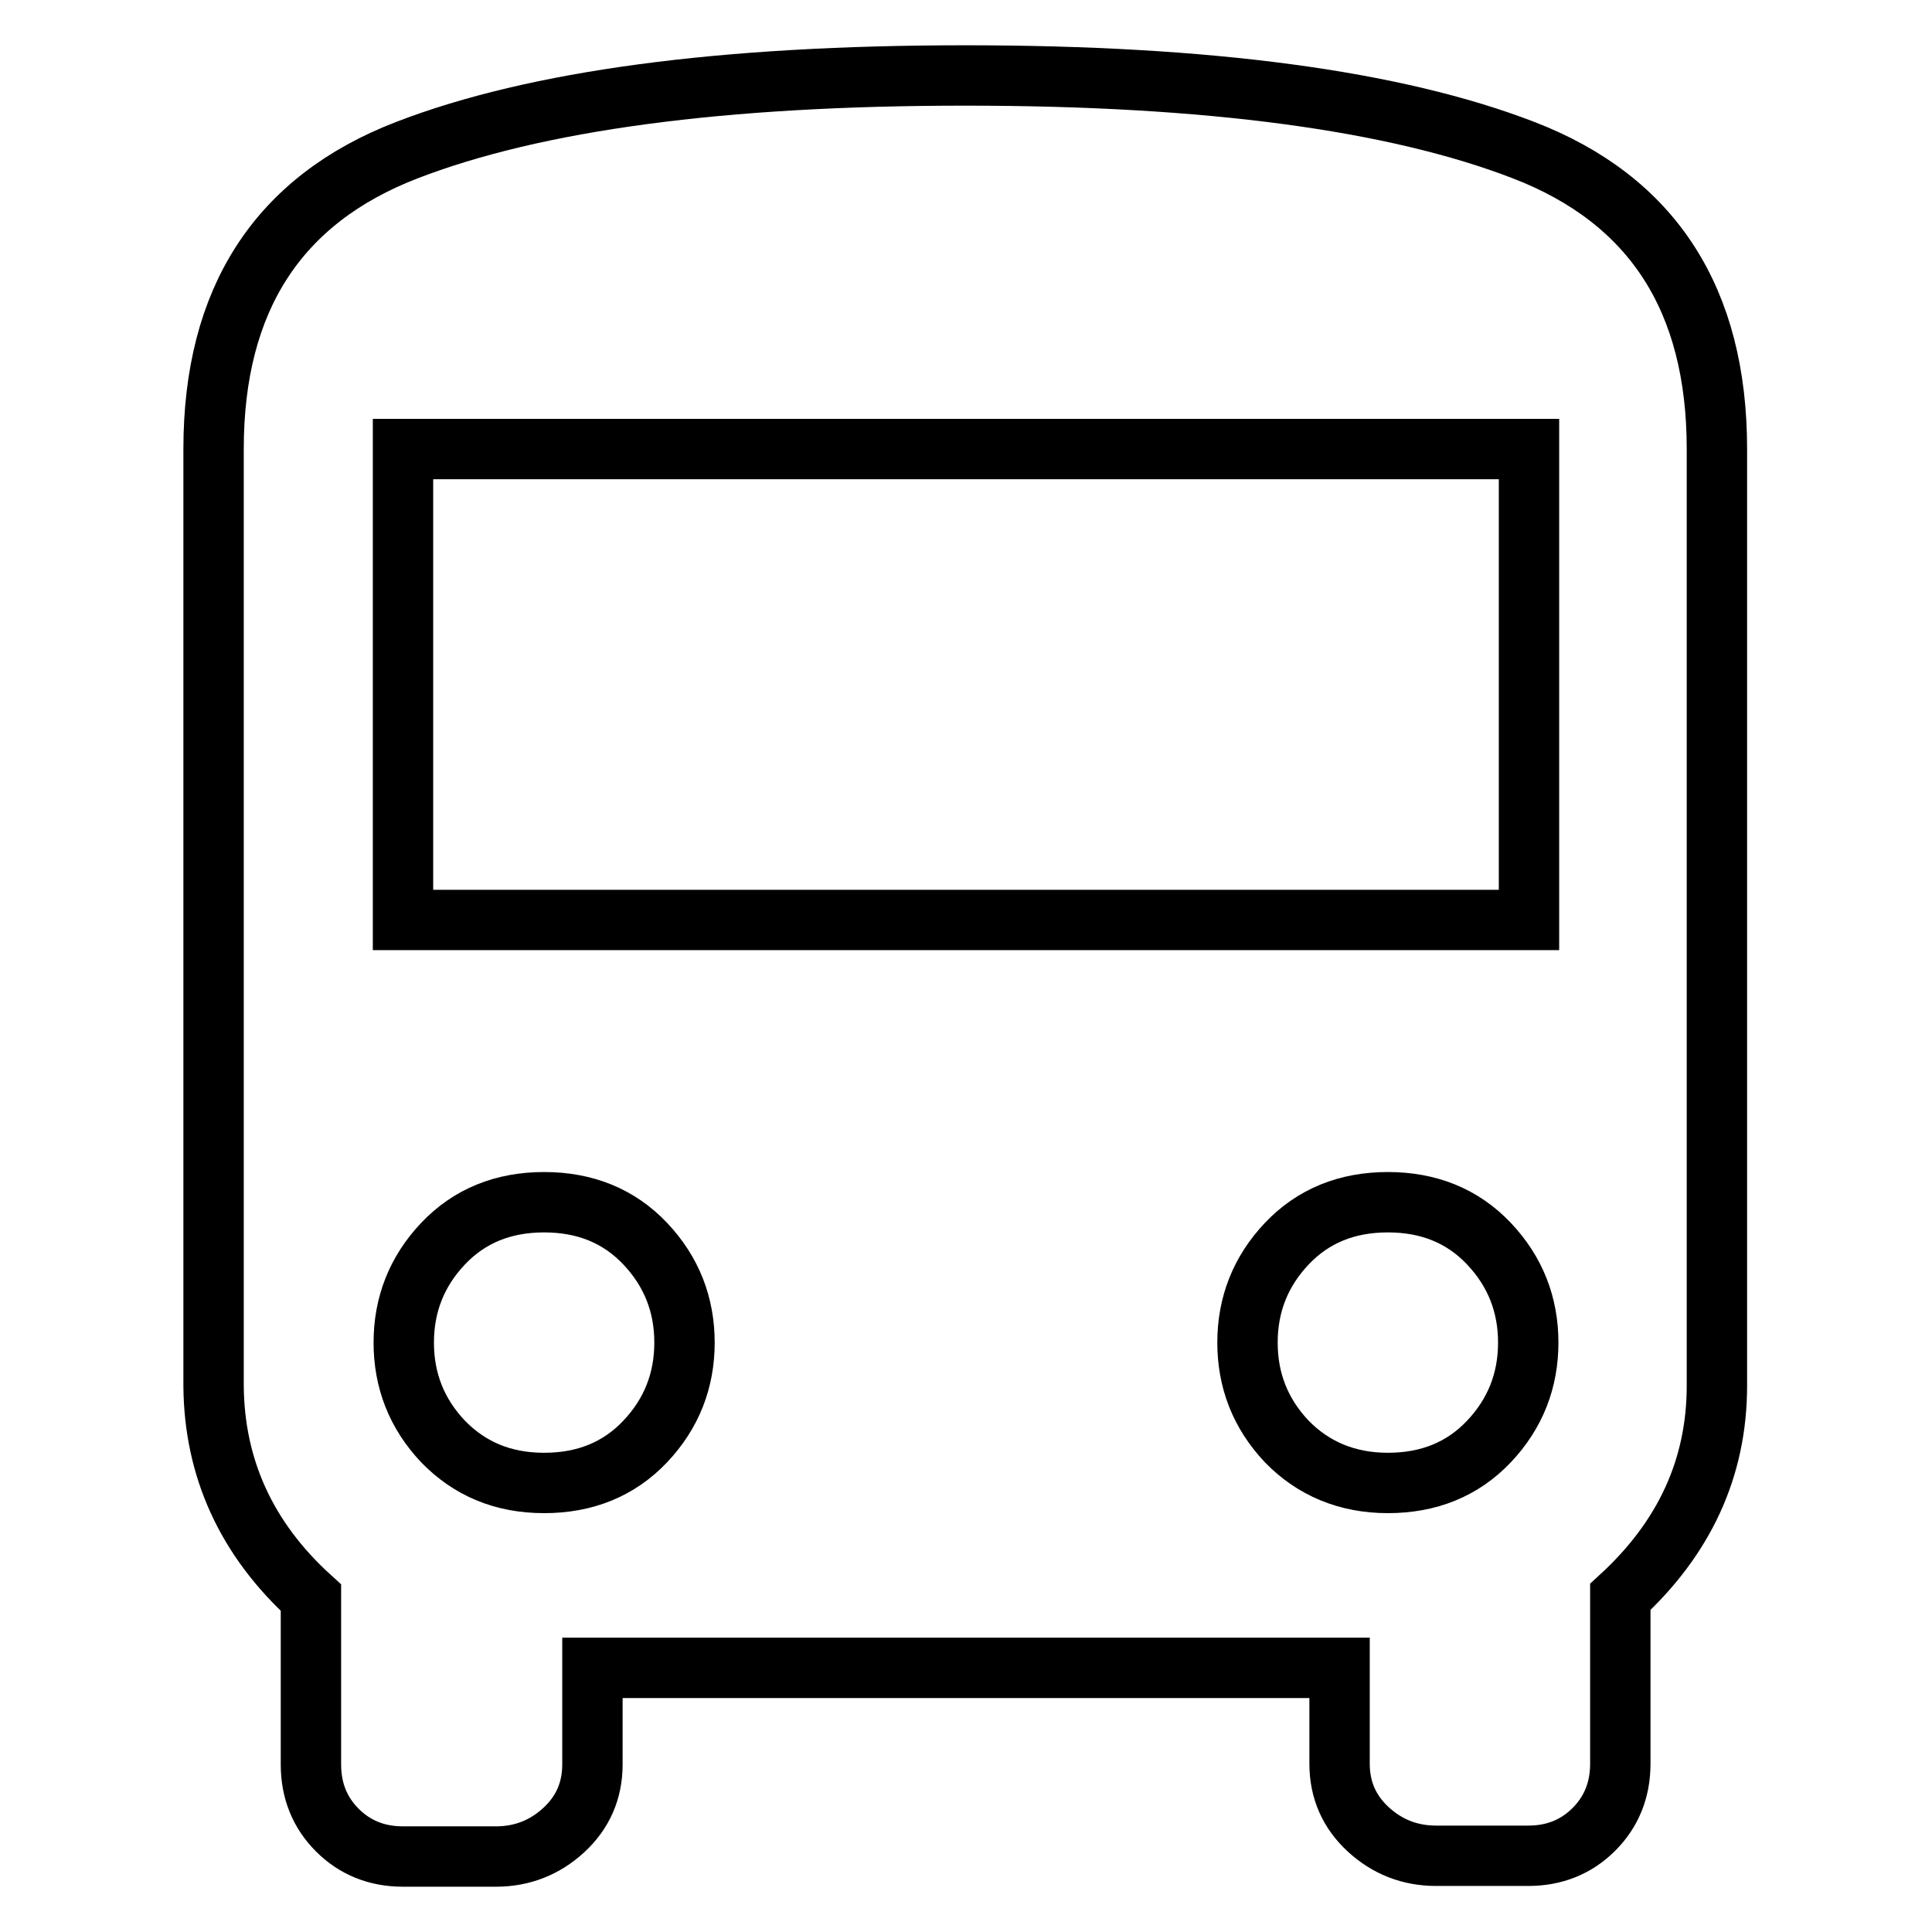
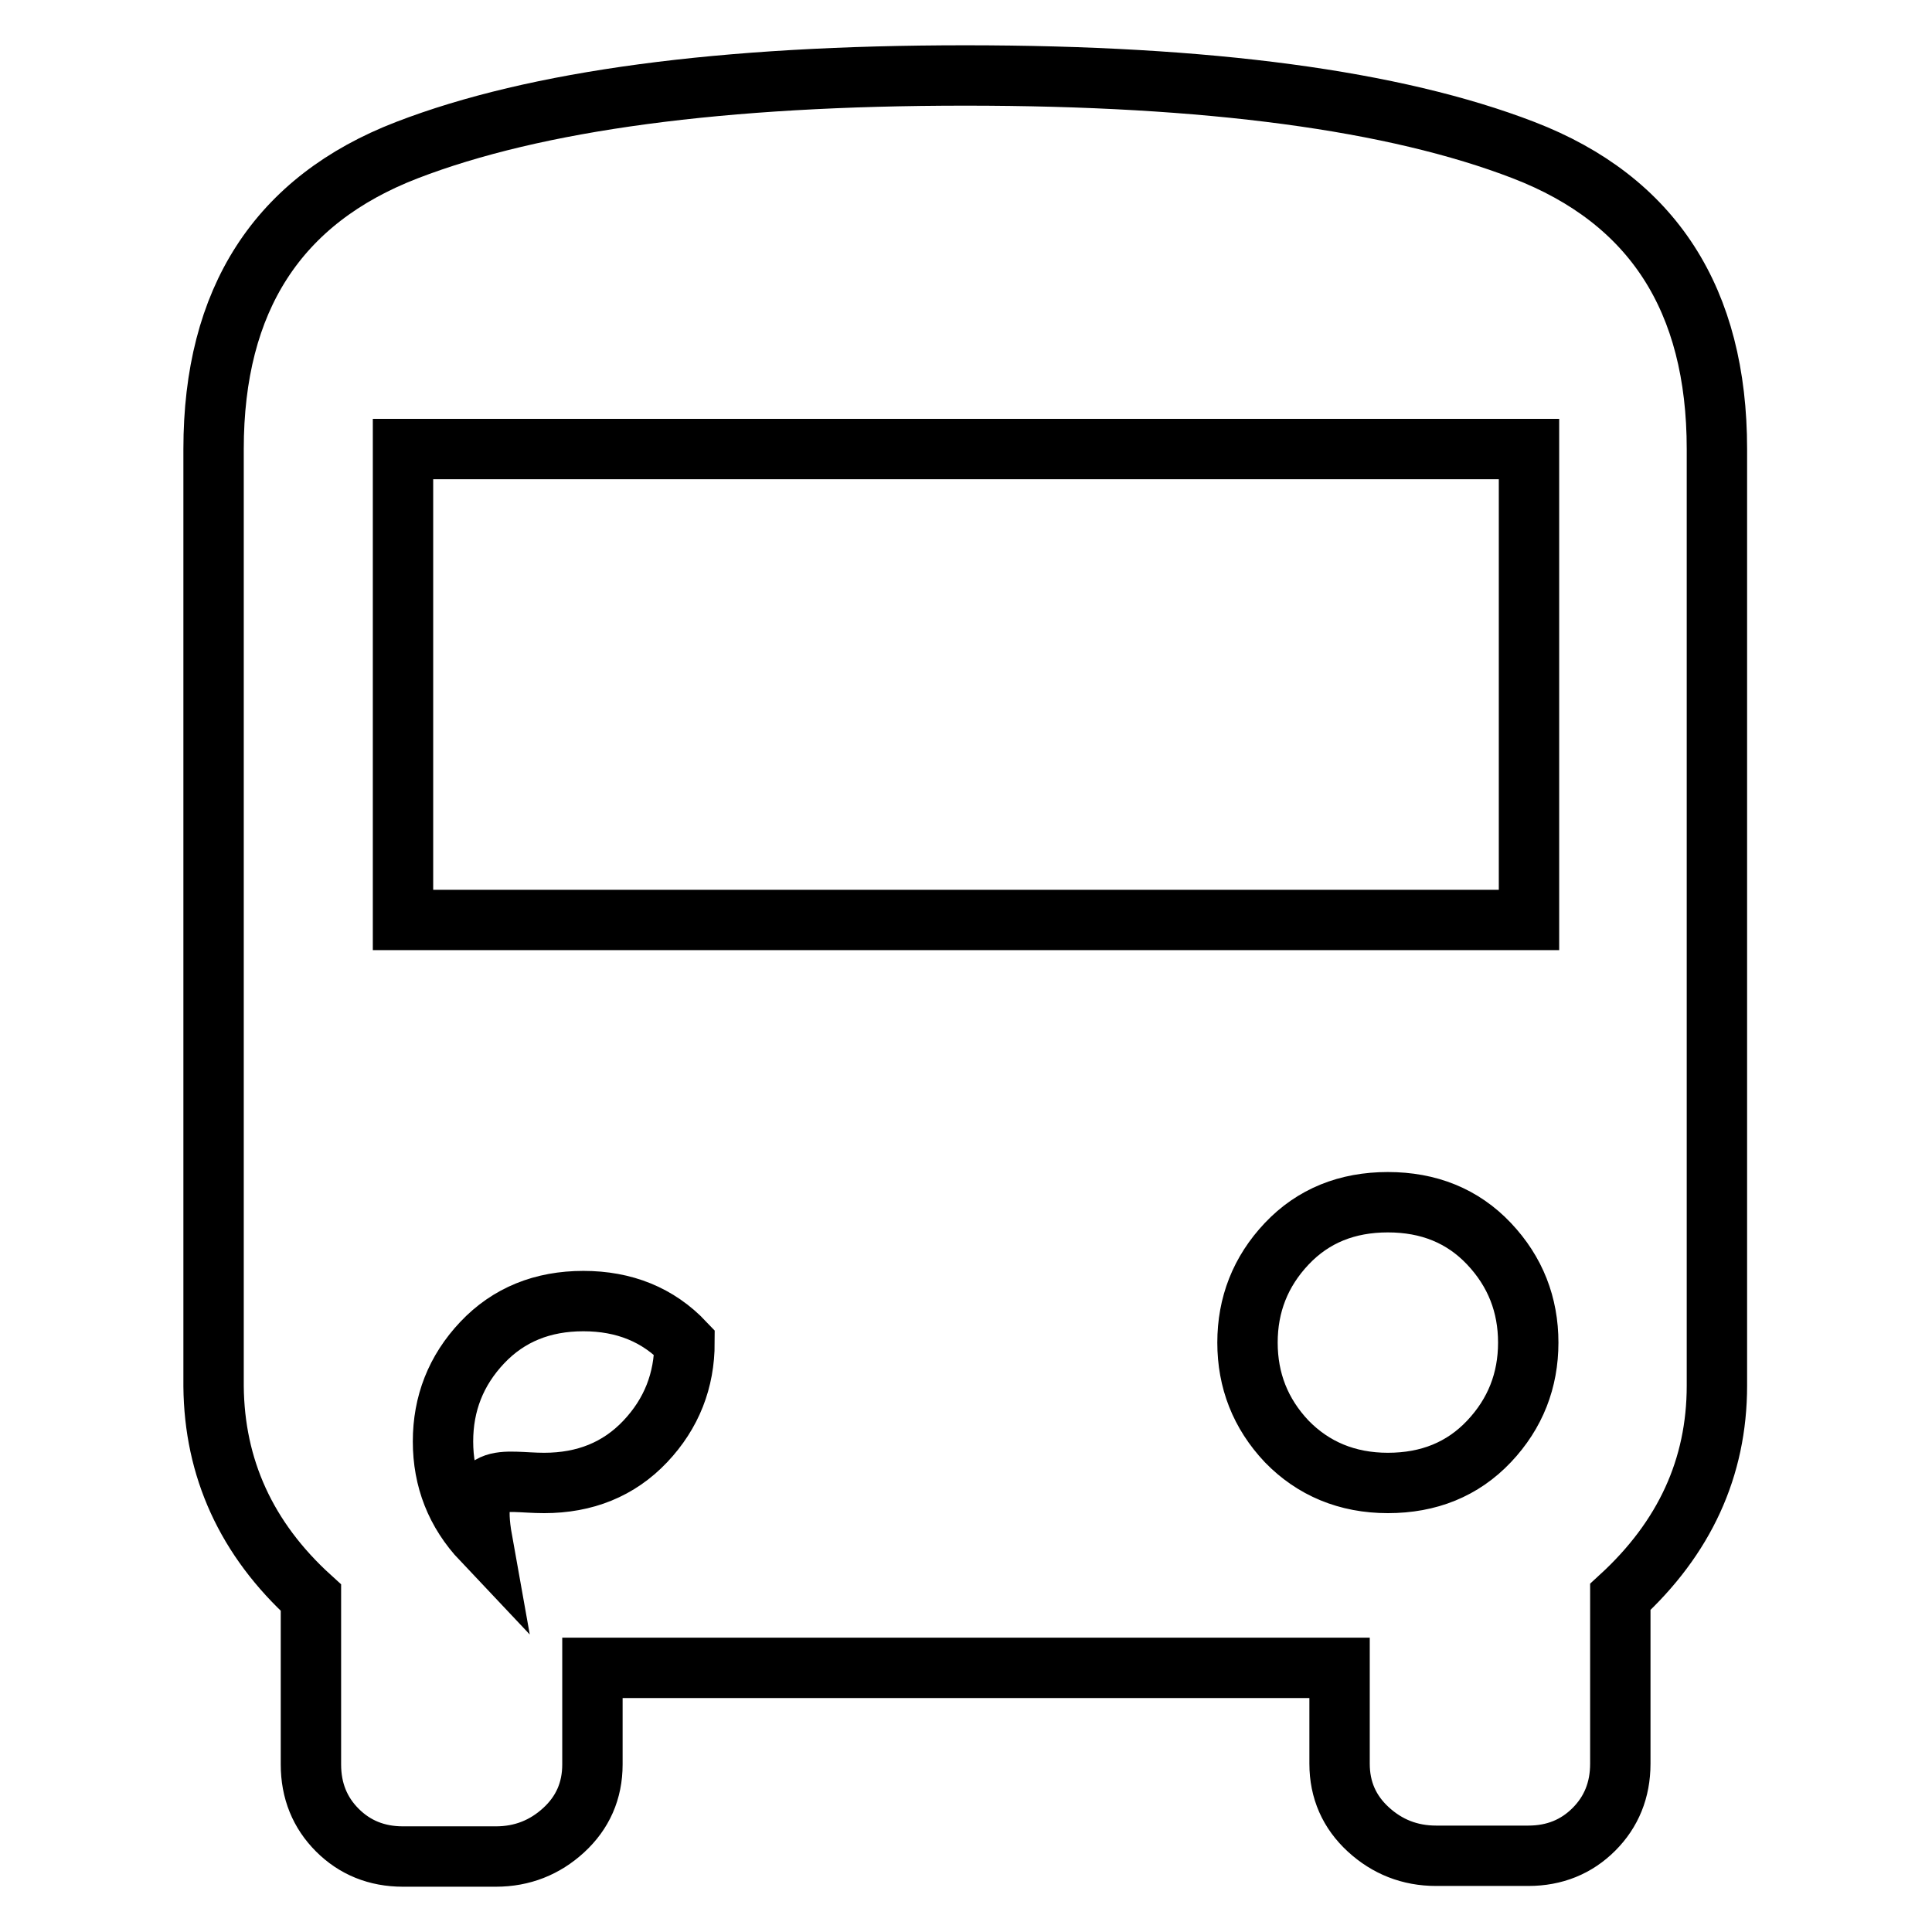
<svg xmlns="http://www.w3.org/2000/svg" version="1.1" x="0px" y="0px" viewBox="0 0 256 256" enable-background="new 0 0 256 256" xml:space="preserve">
  <g>
-     <path stroke-width="8" fill-opacity="0" stroke="#000000" d="M202.6,121.9V59.5H53.4v62.4H202.6z M183.9,196.5c5.4,0,9.9-1.8,13.4-5.5c3.5-3.7,5.2-8.1,5.2-13.1 s-1.7-9.4-5.2-13.1c-3.5-3.7-8-5.5-13.4-5.5c-5.4,0-9.9,1.8-13.4,5.5c-3.5,3.7-5.2,8.1-5.2,13.1s1.7,9.4,5.2,13.1 C174,194.6,178.5,196.5,183.9,196.5z M72.1,196.5c5.4,0,9.9-1.8,13.4-5.5c3.5-3.7,5.2-8.1,5.2-13.1s-1.7-9.4-5.2-13.1 c-3.5-3.7-8-5.5-13.4-5.5s-9.9,1.8-13.4,5.5c-3.5,3.7-5.2,8.1-5.2,13.1s1.7,9.4,5.2,13.1C62.2,194.6,66.6,196.5,72.1,196.5z  M28.3,183.7V59.5c0-19.8,8.5-33,25.6-39.6c17.1-6.6,41.8-9.9,74-9.9c32.2,0,56.9,3.3,74,9.9c17.1,6.6,25.6,19.8,25.6,39.6v124.1 c0,10.9-4.3,20.2-12.8,28v22.1c0,3.5-1.2,6.4-3.5,8.7c-2.3,2.3-5.2,3.5-8.7,3.5h-12.2c-3.5,0-6.5-1.2-9-3.5 c-2.5-2.3-3.8-5.2-3.8-8.7V221H78.5v12.8c0,3.5-1.3,6.4-3.8,8.7c-2.5,2.3-5.5,3.5-9,3.5H53.4c-3.5,0-6.4-1.2-8.7-3.5 c-2.3-2.3-3.5-5.2-3.5-8.7v-22.1C32.6,203.9,28.4,194.5,28.3,183.7L28.3,183.7z" />
+     <path stroke-width="8" fill-opacity="0" stroke="#000000" d="M202.6,121.9V59.5H53.4v62.4H202.6z M183.9,196.5c5.4,0,9.9-1.8,13.4-5.5c3.5-3.7,5.2-8.1,5.2-13.1 s-1.7-9.4-5.2-13.1c-3.5-3.7-8-5.5-13.4-5.5c-5.4,0-9.9,1.8-13.4,5.5c-3.5,3.7-5.2,8.1-5.2,13.1s1.7,9.4,5.2,13.1 C174,194.6,178.5,196.5,183.9,196.5z M72.1,196.5c5.4,0,9.9-1.8,13.4-5.5c3.5-3.7,5.2-8.1,5.2-13.1c-3.5-3.7-8-5.5-13.4-5.5s-9.9,1.8-13.4,5.5c-3.5,3.7-5.2,8.1-5.2,13.1s1.7,9.4,5.2,13.1C62.2,194.6,66.6,196.5,72.1,196.5z  M28.3,183.7V59.5c0-19.8,8.5-33,25.6-39.6c17.1-6.6,41.8-9.9,74-9.9c32.2,0,56.9,3.3,74,9.9c17.1,6.6,25.6,19.8,25.6,39.6v124.1 c0,10.9-4.3,20.2-12.8,28v22.1c0,3.5-1.2,6.4-3.5,8.7c-2.3,2.3-5.2,3.5-8.7,3.5h-12.2c-3.5,0-6.5-1.2-9-3.5 c-2.5-2.3-3.8-5.2-3.8-8.7V221H78.5v12.8c0,3.5-1.3,6.4-3.8,8.7c-2.5,2.3-5.5,3.5-9,3.5H53.4c-3.5,0-6.4-1.2-8.7-3.5 c-2.3-2.3-3.5-5.2-3.5-8.7v-22.1C32.6,203.9,28.4,194.5,28.3,183.7L28.3,183.7z" />
  </g>
</svg>